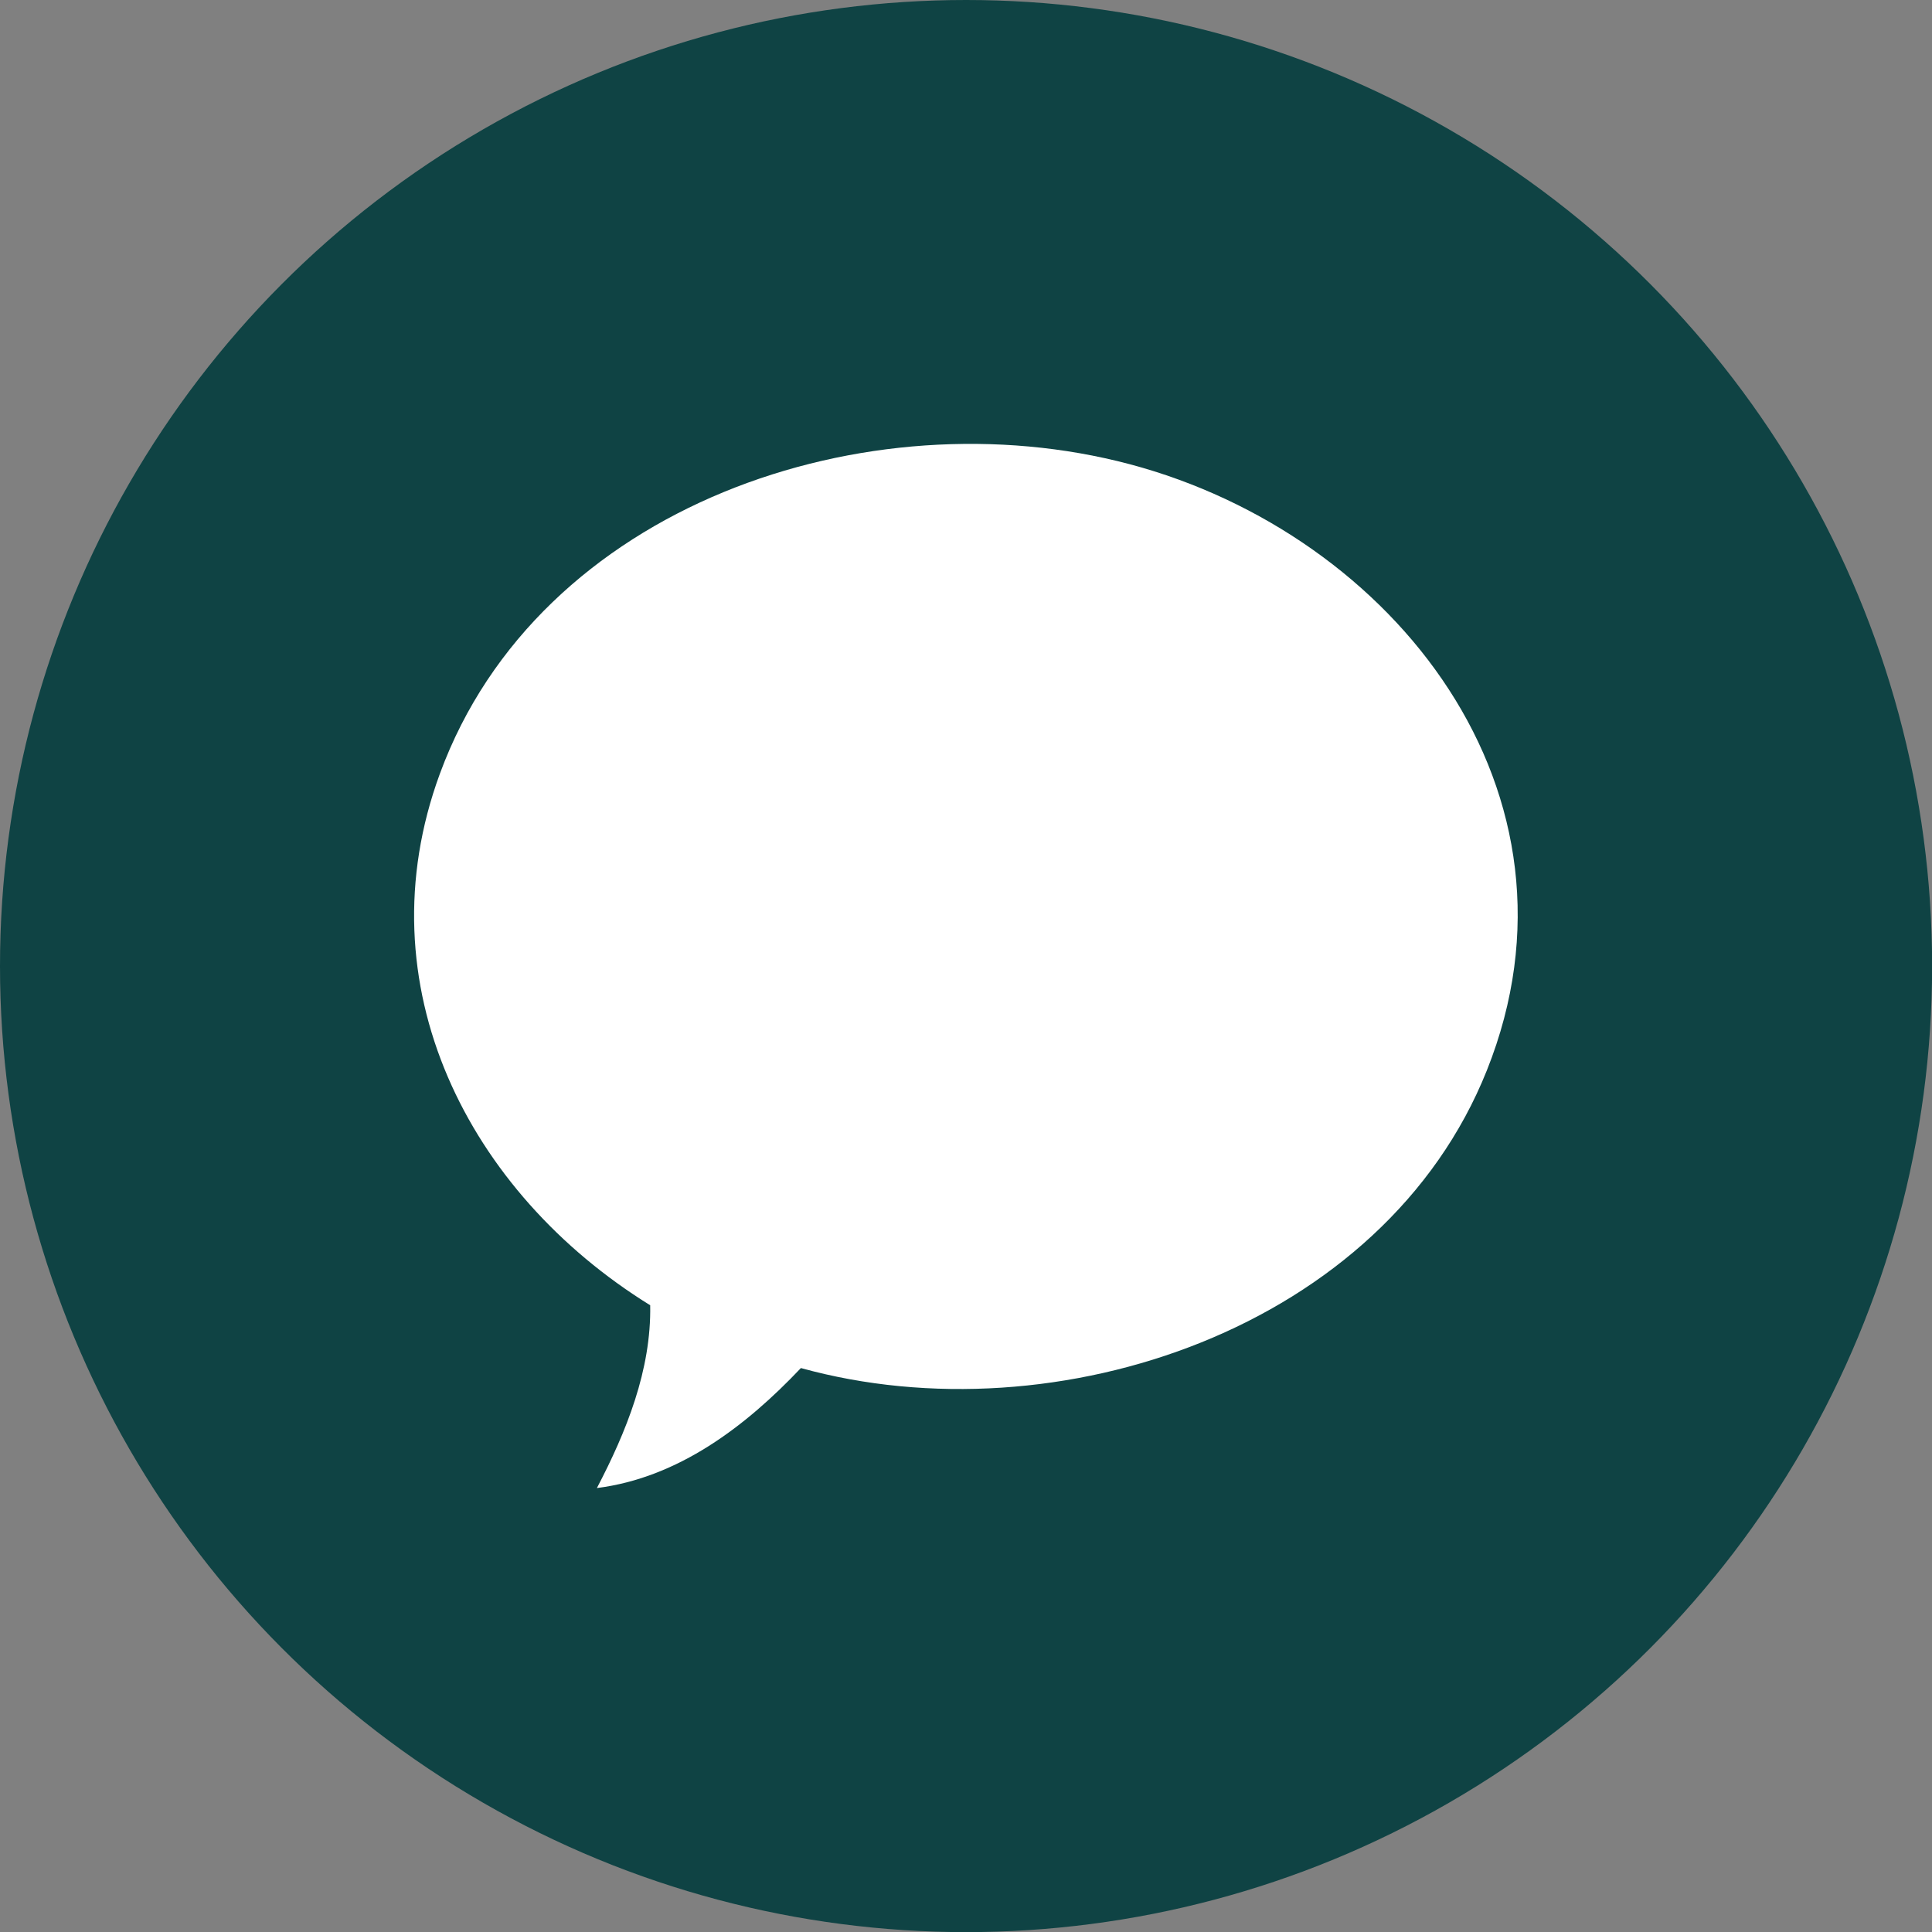
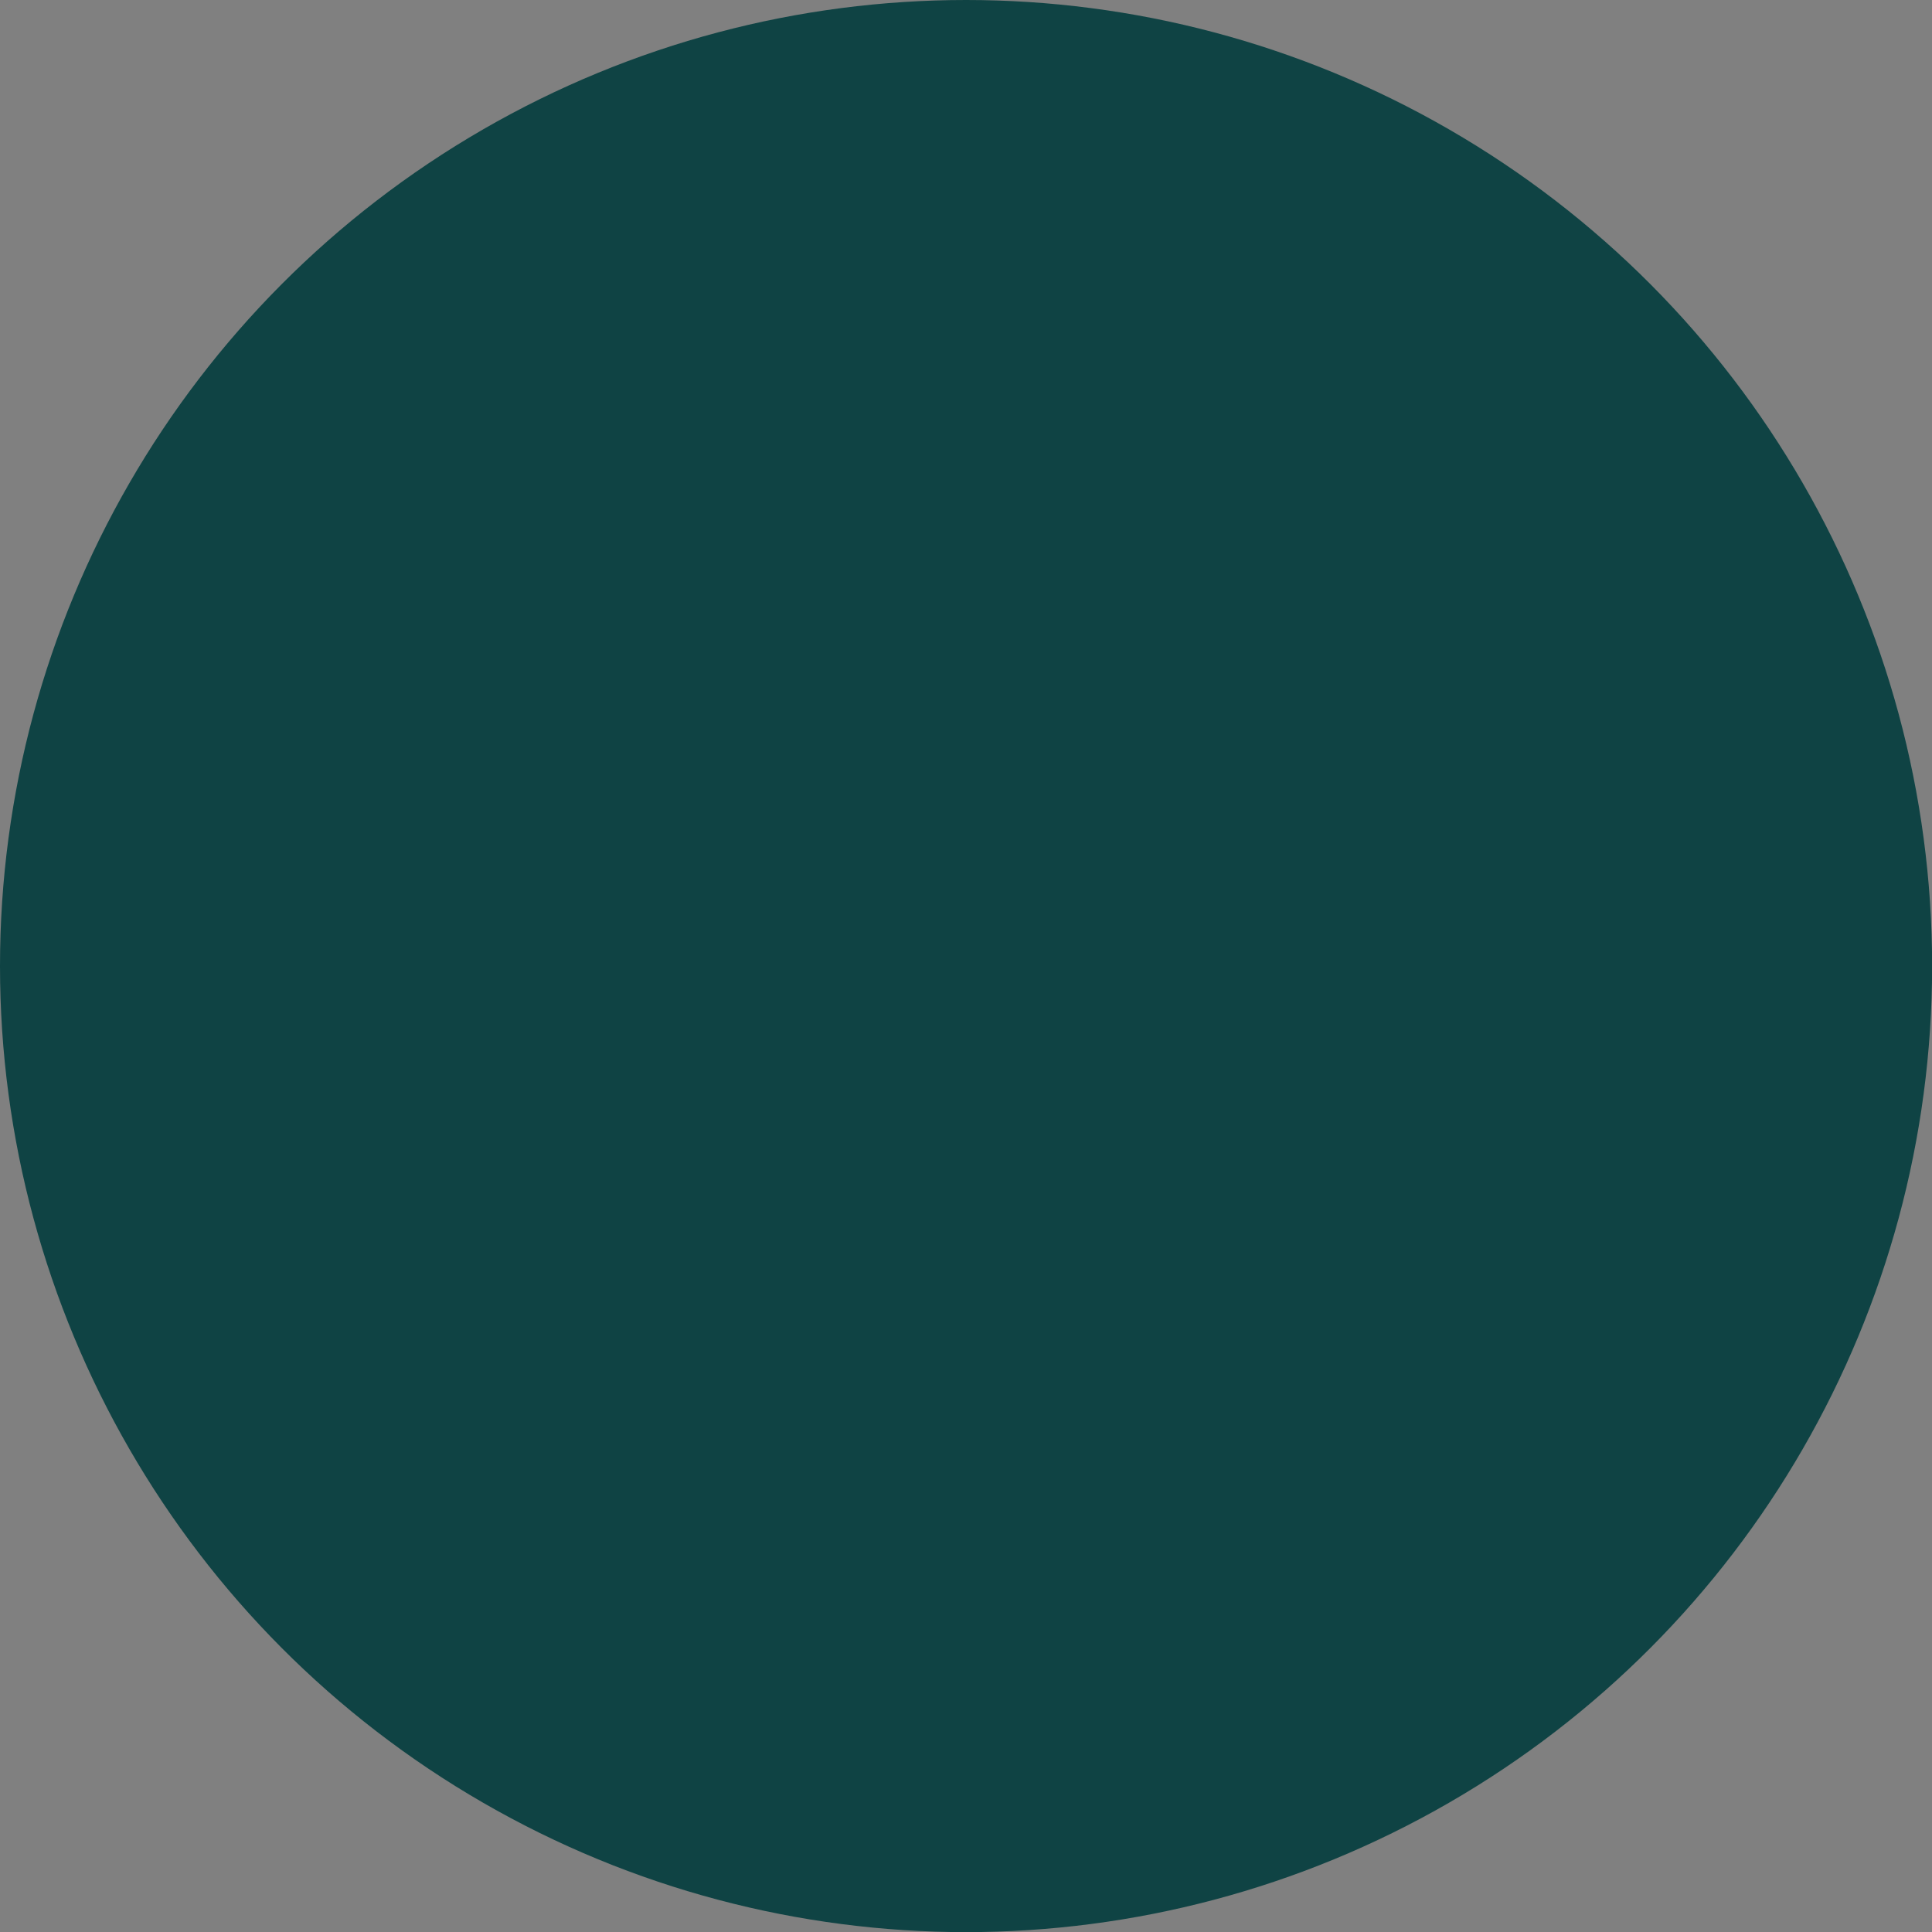
<svg xmlns="http://www.w3.org/2000/svg" id="Layer_2" data-name="Layer 2" viewBox="0 0 163.07 163.07">
  <rect x="0" y="0" width="163.07" height="163.07" fill="#808080" stroke="none" />
  <defs>
    <style>
      .cls-1 {
        fill: #fff;
      }

      .cls-2 {
        fill: #0f4344;
      }
    </style>
  </defs>
  <g id="Layer_1-2" data-name="Layer 1">
    <g>
      <circle class="cls-2" cx="81.54" cy="81.54" r="81.54" />
-       <path class="cls-1" d="M50.38,125.6c2.48-4.74,4.6-9.97,4.5-15.43-15.34-9.49-24.32-27.01-17.75-44.87,8.33-22.67,36.11-31.99,58.22-26.12,22.31,5.93,39.5,27.75,30.15,51.16-8.68,21.75-36.29,31.11-57.9,25.13-4.64,4.9-10.33,9.26-17.23,10.13Z" />
    </g>
  </g>
</svg>